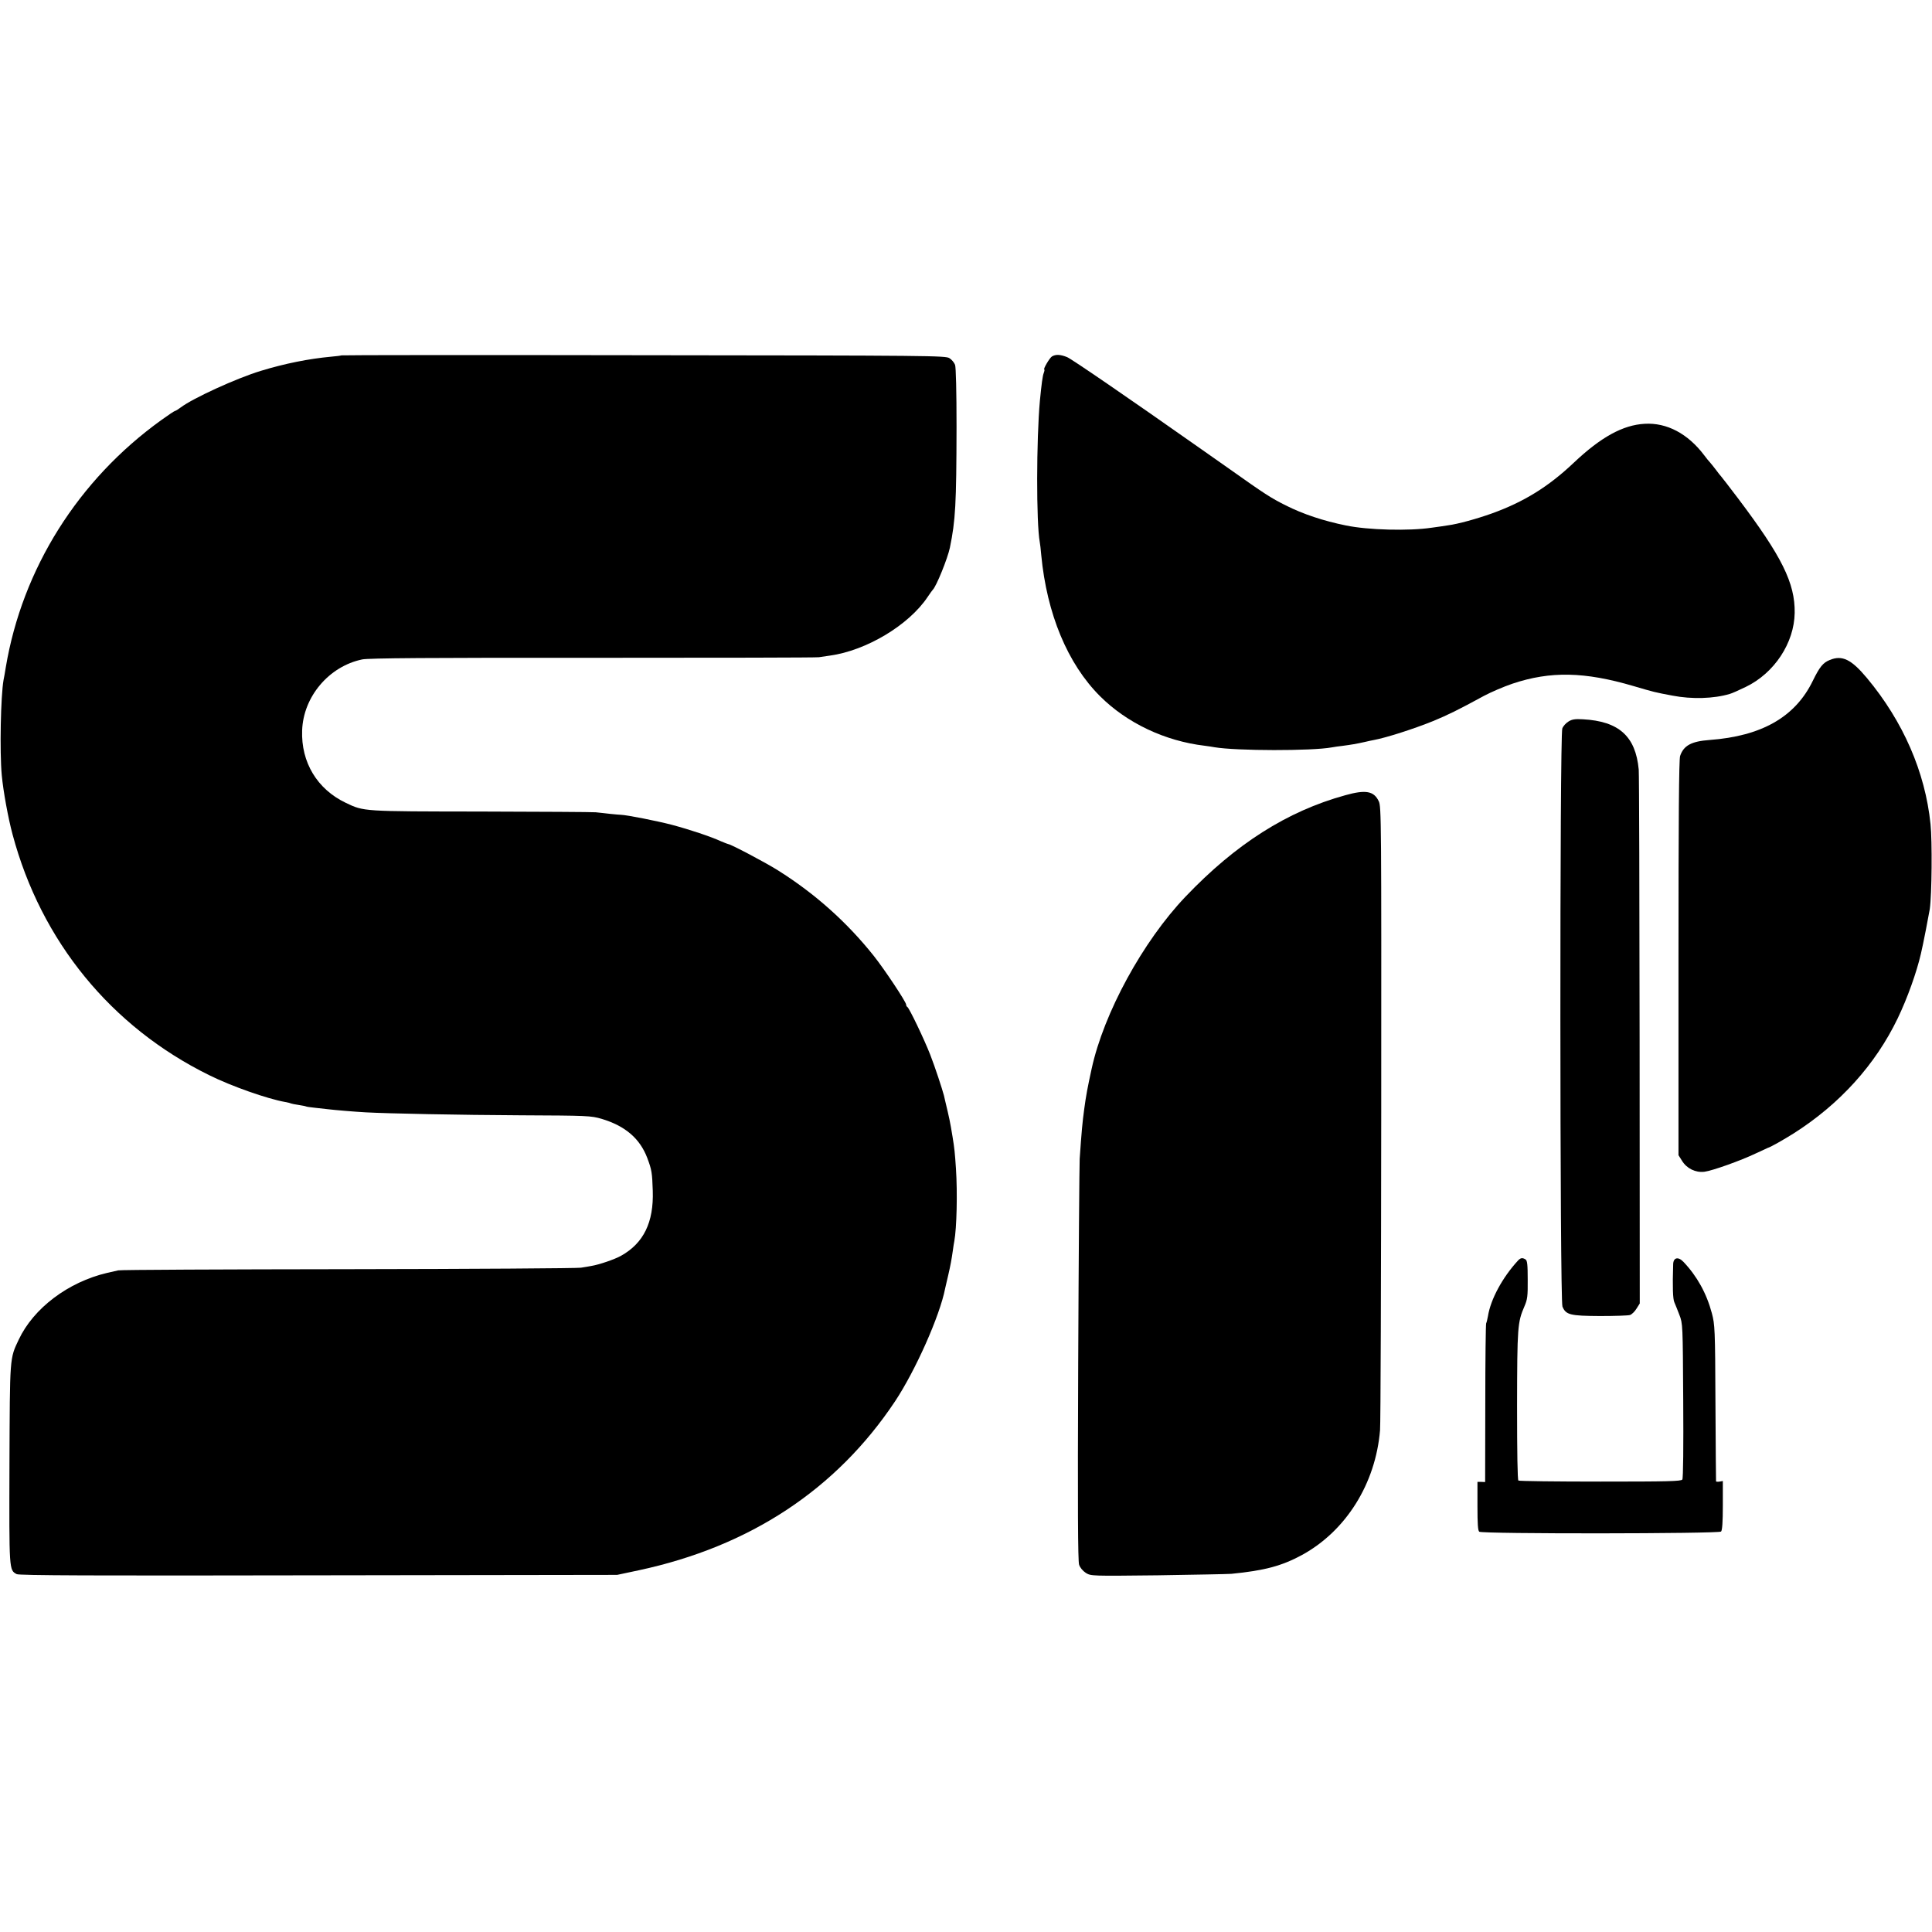
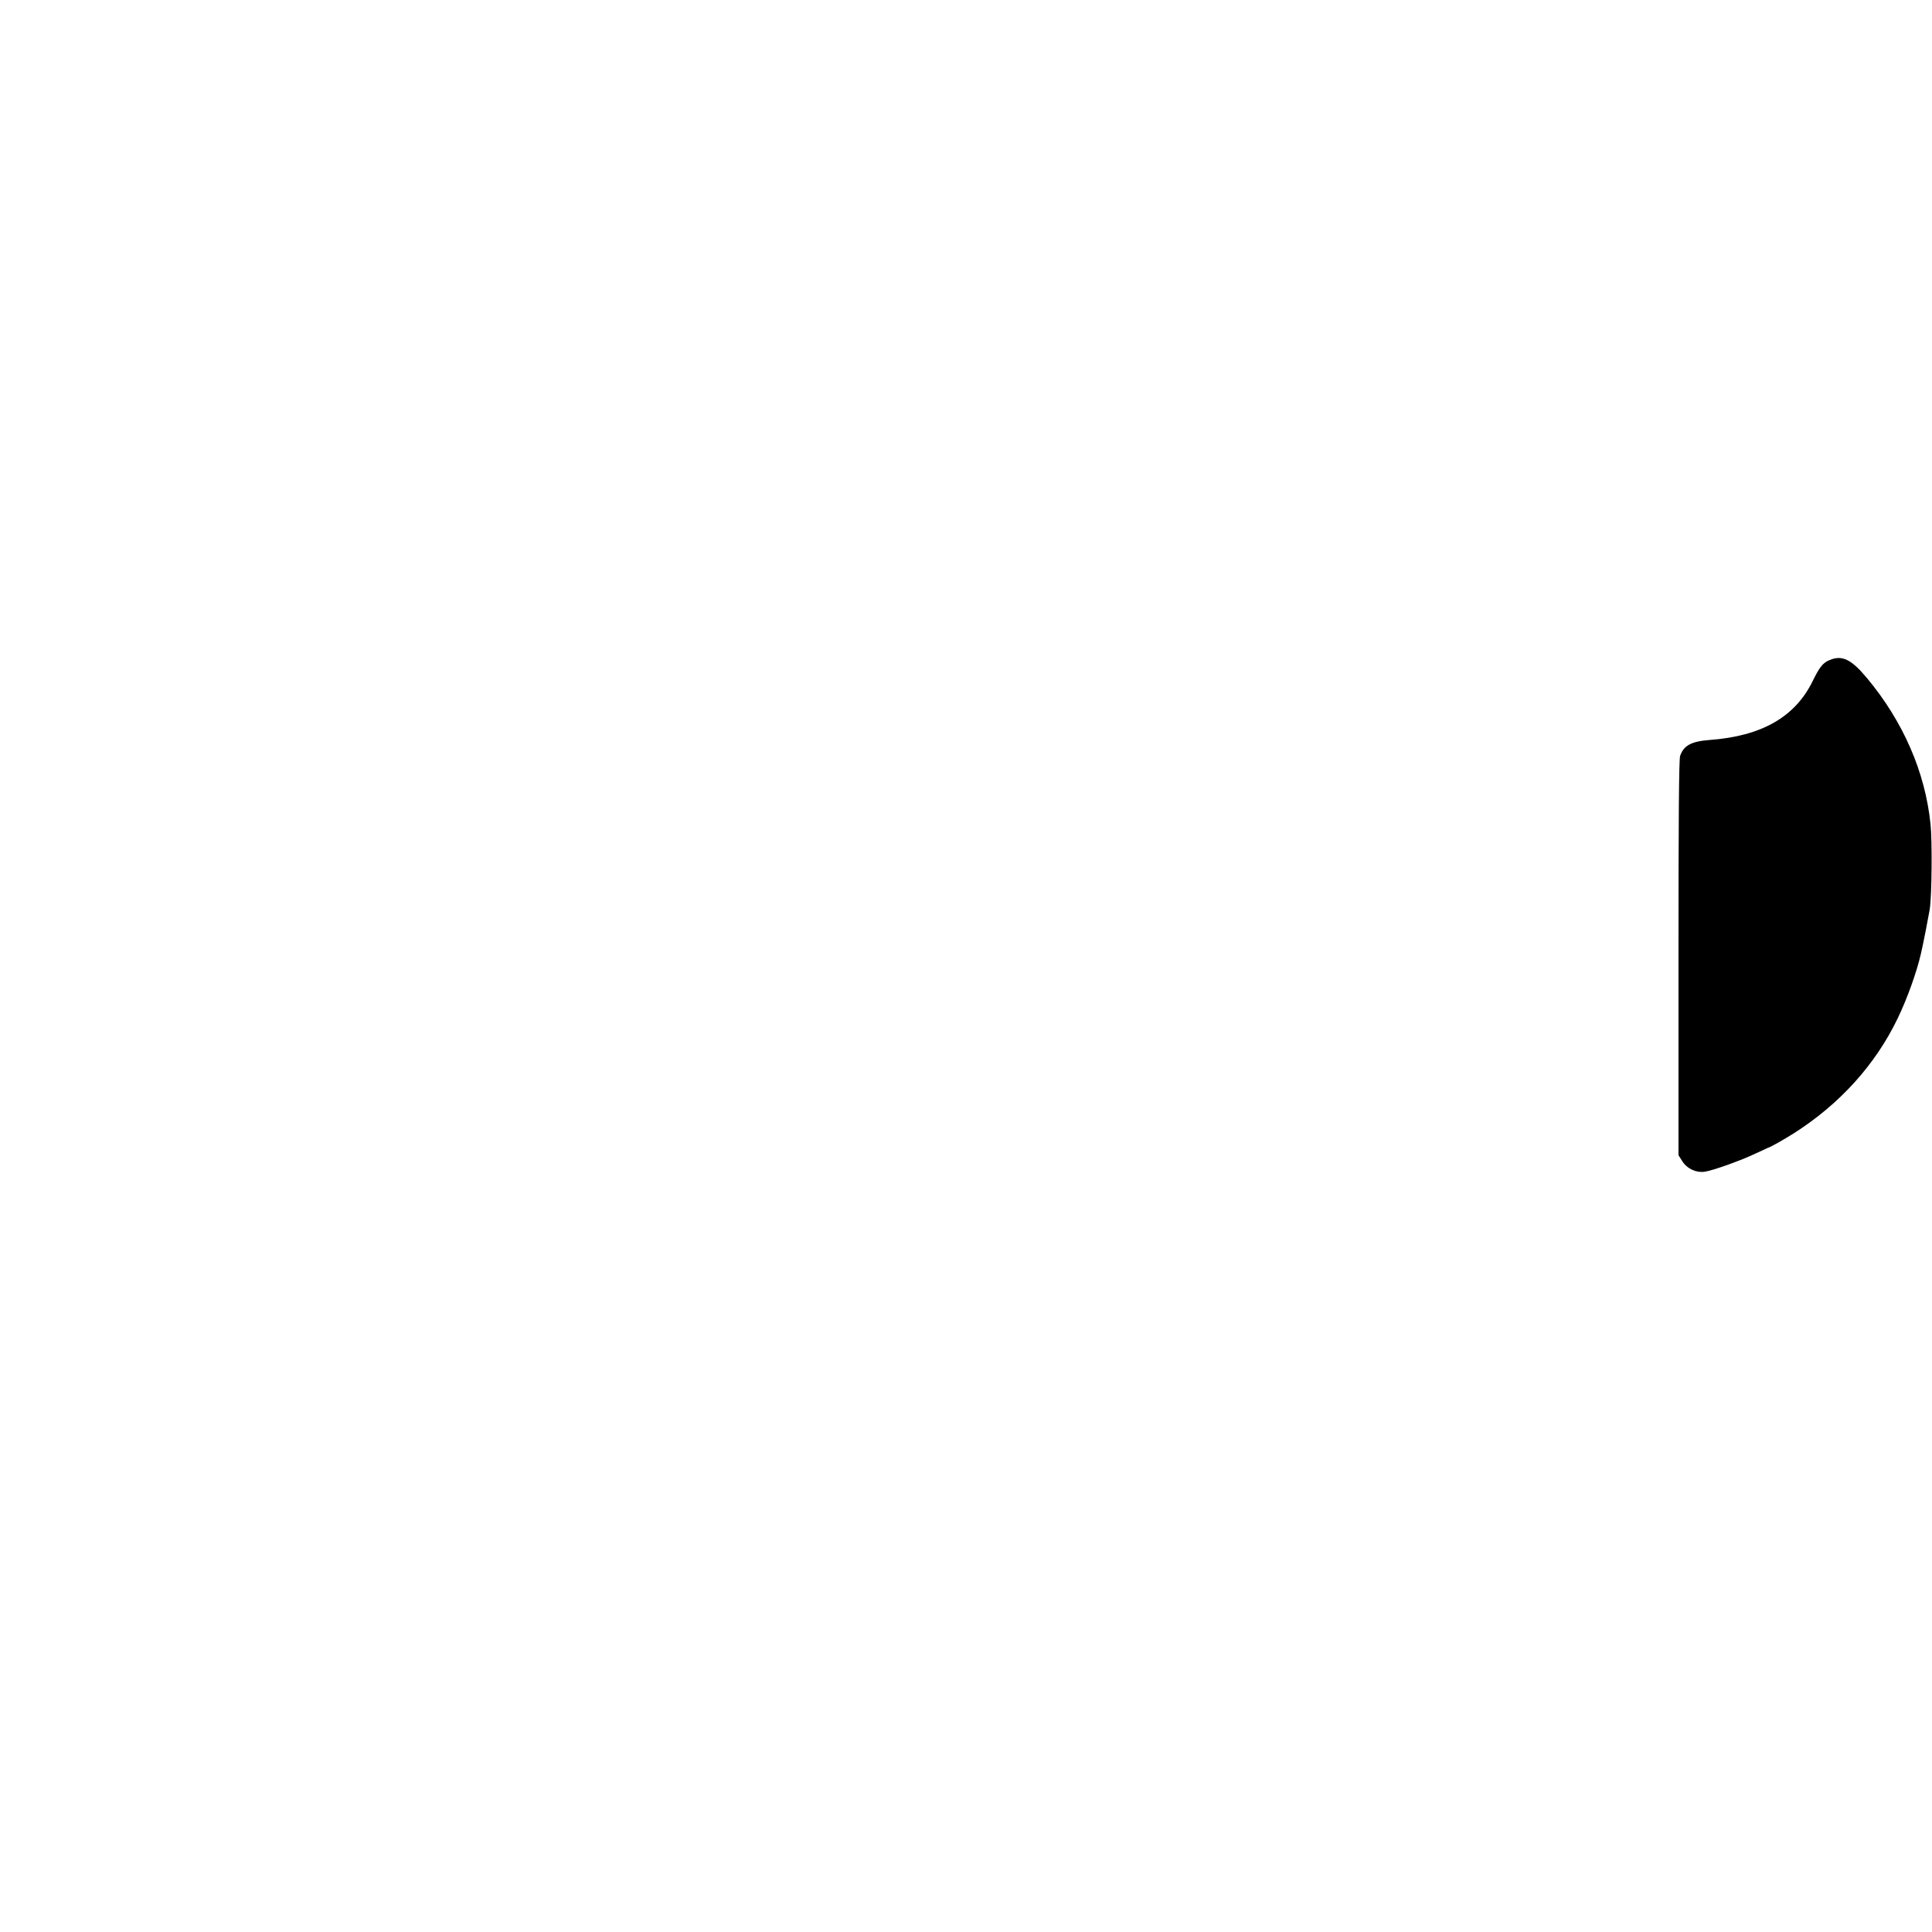
<svg xmlns="http://www.w3.org/2000/svg" version="1.0" width="1307pt" height="1307pt" viewBox="0 0 1307 1307" preserveAspectRatio="xMidYMid meet">
  <g transform="translate(0,1307) scale(0.1,-0.1)" fill="#000000" stroke="none">
-     <path d="M2309 10666 c-2 -2 -33 -6 -69 -9 -151 -14 -312 -46 -476 -96 -164 -50 -457 -184 -541 -247 -17 -13 -35 -24 -39 -24 -4 0 -46 -28 -93 -62 -562 -404 -940 -1005 -1052 -1673 -5 -33 -12 -71 -15 -85 -19 -108 -27 -484 -12 -645 10 -107 43 -289 73 -400 193 -722 666 -1301 1329 -1628 153 -76 396 -161 515 -182 19 -3 37 -8 40 -10 4 -2 26 -6 51 -10 25 -4 47 -8 50 -10 3 -2 30 -6 60 -9 30 -3 71 -8 90 -10 39 -5 180 -17 255 -21 144 -8 634 -18 1050 -20 452 -2 473 -3 545 -24 160 -48 259 -133 309 -265 30 -80 33 -99 37 -222 7 -213 -62 -354 -214 -439 -44 -25 -151 -61 -201 -69 -14 -3 -46 -8 -71 -12 -25 -4 -733 -9 -1575 -10 -841 -1 -1541 -4 -1555 -8 -14 -3 -47 -11 -75 -17 -264 -62 -498 -239 -598 -451 -62 -131 -60 -111 -63 -843 -2 -722 -3 -716 49 -744 17 -9 509 -11 2042 -8 l2020 3 146 31 c752 161 1337 547 1734 1143 138 208 303 578 339 764 3 11 11 50 20 86 17 74 23 107 32 170 3 25 8 54 10 64 16 86 22 325 11 491 -7 105 -10 136 -23 215 -17 104 -22 126 -50 243 -2 9 -6 25 -8 35 -11 43 -61 195 -93 277 -41 105 -143 318 -155 323 -4 2 -8 9 -8 16 0 18 -146 238 -220 331 -181 227 -397 420 -647 577 -82 52 -321 178 -337 178 -3 0 -25 9 -49 19 -67 31 -211 79 -331 111 -99 26 -306 67 -346 68 -8 0 -40 3 -70 6 -30 4 -75 8 -100 11 -25 2 -376 4 -780 5 -801 1 -787 0 -911 59 -193 92 -303 274 -295 490 8 228 181 433 406 480 40 9 458 12 1560 11 828 0 1516 1 1530 4 14 2 47 7 75 11 245 34 532 205 660 396 16 24 32 46 35 49 24 22 101 213 116 285 38 185 44 294 45 816 0 242 -4 405 -10 421 -6 15 -22 35 -38 45 -26 17 -121 18 -2068 20 -1123 2 -2044 1 -2046 -1z" />
-     <path d="M7117 10659 c-16 -9 -63 -89 -52 -89 2 0 1 -10 -4 -23 -8 -20 -15 -75 -26 -187 -24 -261 -25 -828 -1 -957 2 -10 7 -49 10 -88 38 -398 178 -735 397 -954 182 -182 439 -304 709 -336 25 -3 55 -8 66 -10 147 -25 659 -26 794 -1 14 3 45 7 70 10 61 8 97 14 150 26 25 6 54 12 65 14 82 15 272 76 400 128 97 40 169 75 345 171 47 25 133 62 192 82 257 86 488 81 818 -16 143 -42 143 -42 265 -65 129 -25 280 -21 388 12 12 3 60 24 107 47 193 93 328 297 331 501 3 201 -87 382 -382 773 -61 81 -115 150 -118 153 -3 3 -18 21 -33 42 -15 20 -33 42 -40 50 -7 7 -25 29 -39 48 -110 146 -253 222 -403 213 -147 -8 -296 -90 -479 -263 -172 -163 -339 -266 -556 -344 -101 -36 -227 -71 -296 -80 -16 -3 -66 -10 -110 -16 -154 -23 -428 -16 -579 15 -153 31 -291 77 -408 136 -100 50 -142 77 -383 248 -110 77 -207 145 -215 151 -462 325 -851 592 -881 604 -45 18 -76 20 -102 5z" />
    <path d="M12378 8605 c-45 -18 -68 -46 -115 -142 -119 -244 -346 -373 -698 -399 -122 -9 -175 -37 -199 -108 -8 -23 -11 -427 -11 -1367 l0 -1334 24 -38 c32 -52 91 -81 151 -74 54 7 243 74 350 125 41 19 77 36 80 37 15 3 105 54 175 98 311 198 552 464 703 778 65 135 128 311 157 437 15 62 54 265 60 302 14 98 17 461 5 575 -36 352 -185 694 -430 988 -106 127 -168 157 -252 122z" />
-     <path d="M10611 8189 c-17 -10 -36 -31 -42 -47 -18 -43 -17 -3869 1 -3911 23 -56 52 -63 254 -64 100 0 191 3 203 7 12 4 32 23 44 43 l22 35 -1 1777 c-1 977 -3 1802 -6 1835 -21 225 -134 327 -378 340 -52 3 -73 0 -97 -15z" />
-     <path d="M9100 7690 c-392 -108 -740 -329 -1081 -687 -287 -301 -552 -786 -634 -1163 -28 -128 -38 -182 -50 -271 -13 -96 -18 -152 -31 -339 -2 -36 -7 -660 -10 -1388 -4 -972 -2 -1332 6 -1357 7 -21 25 -42 46 -56 35 -21 37 -21 487 -16 249 4 472 8 497 10 224 22 341 53 479 128 297 163 497 482 527 844 4 44 7 1011 8 2149 1 1979 1 2072 -17 2106 -33 69 -88 79 -227 40z" />
-     <path d="M10269 4542 c-105 -114 -185 -262 -203 -376 -4 -21 -9 -43 -12 -48 -3 -5 -6 -249 -6 -541 l-1 -533 -26 1 -26 0 0 -163 c0 -122 3 -166 12 -174 20 -16 1621 -14 1636 1 8 8 12 65 12 177 l0 165 -22 -4 c-13 -2 -24 -1 -24 2 -1 3 -2 242 -4 531 -2 501 -4 529 -24 605 -36 136 -101 252 -192 348 -36 38 -69 30 -70 -16 -5 -155 -2 -236 8 -257 6 -14 22 -53 34 -85 23 -59 23 -65 26 -580 2 -306 0 -526 -6 -534 -8 -12 -97 -14 -554 -14 -300 0 -549 3 -555 7 -6 4 -9 185 -9 508 1 533 3 562 50 671 20 46 23 68 22 180 0 102 -3 130 -15 137 -21 13 -33 11 -51 -8z" />
  </g>
</svg>